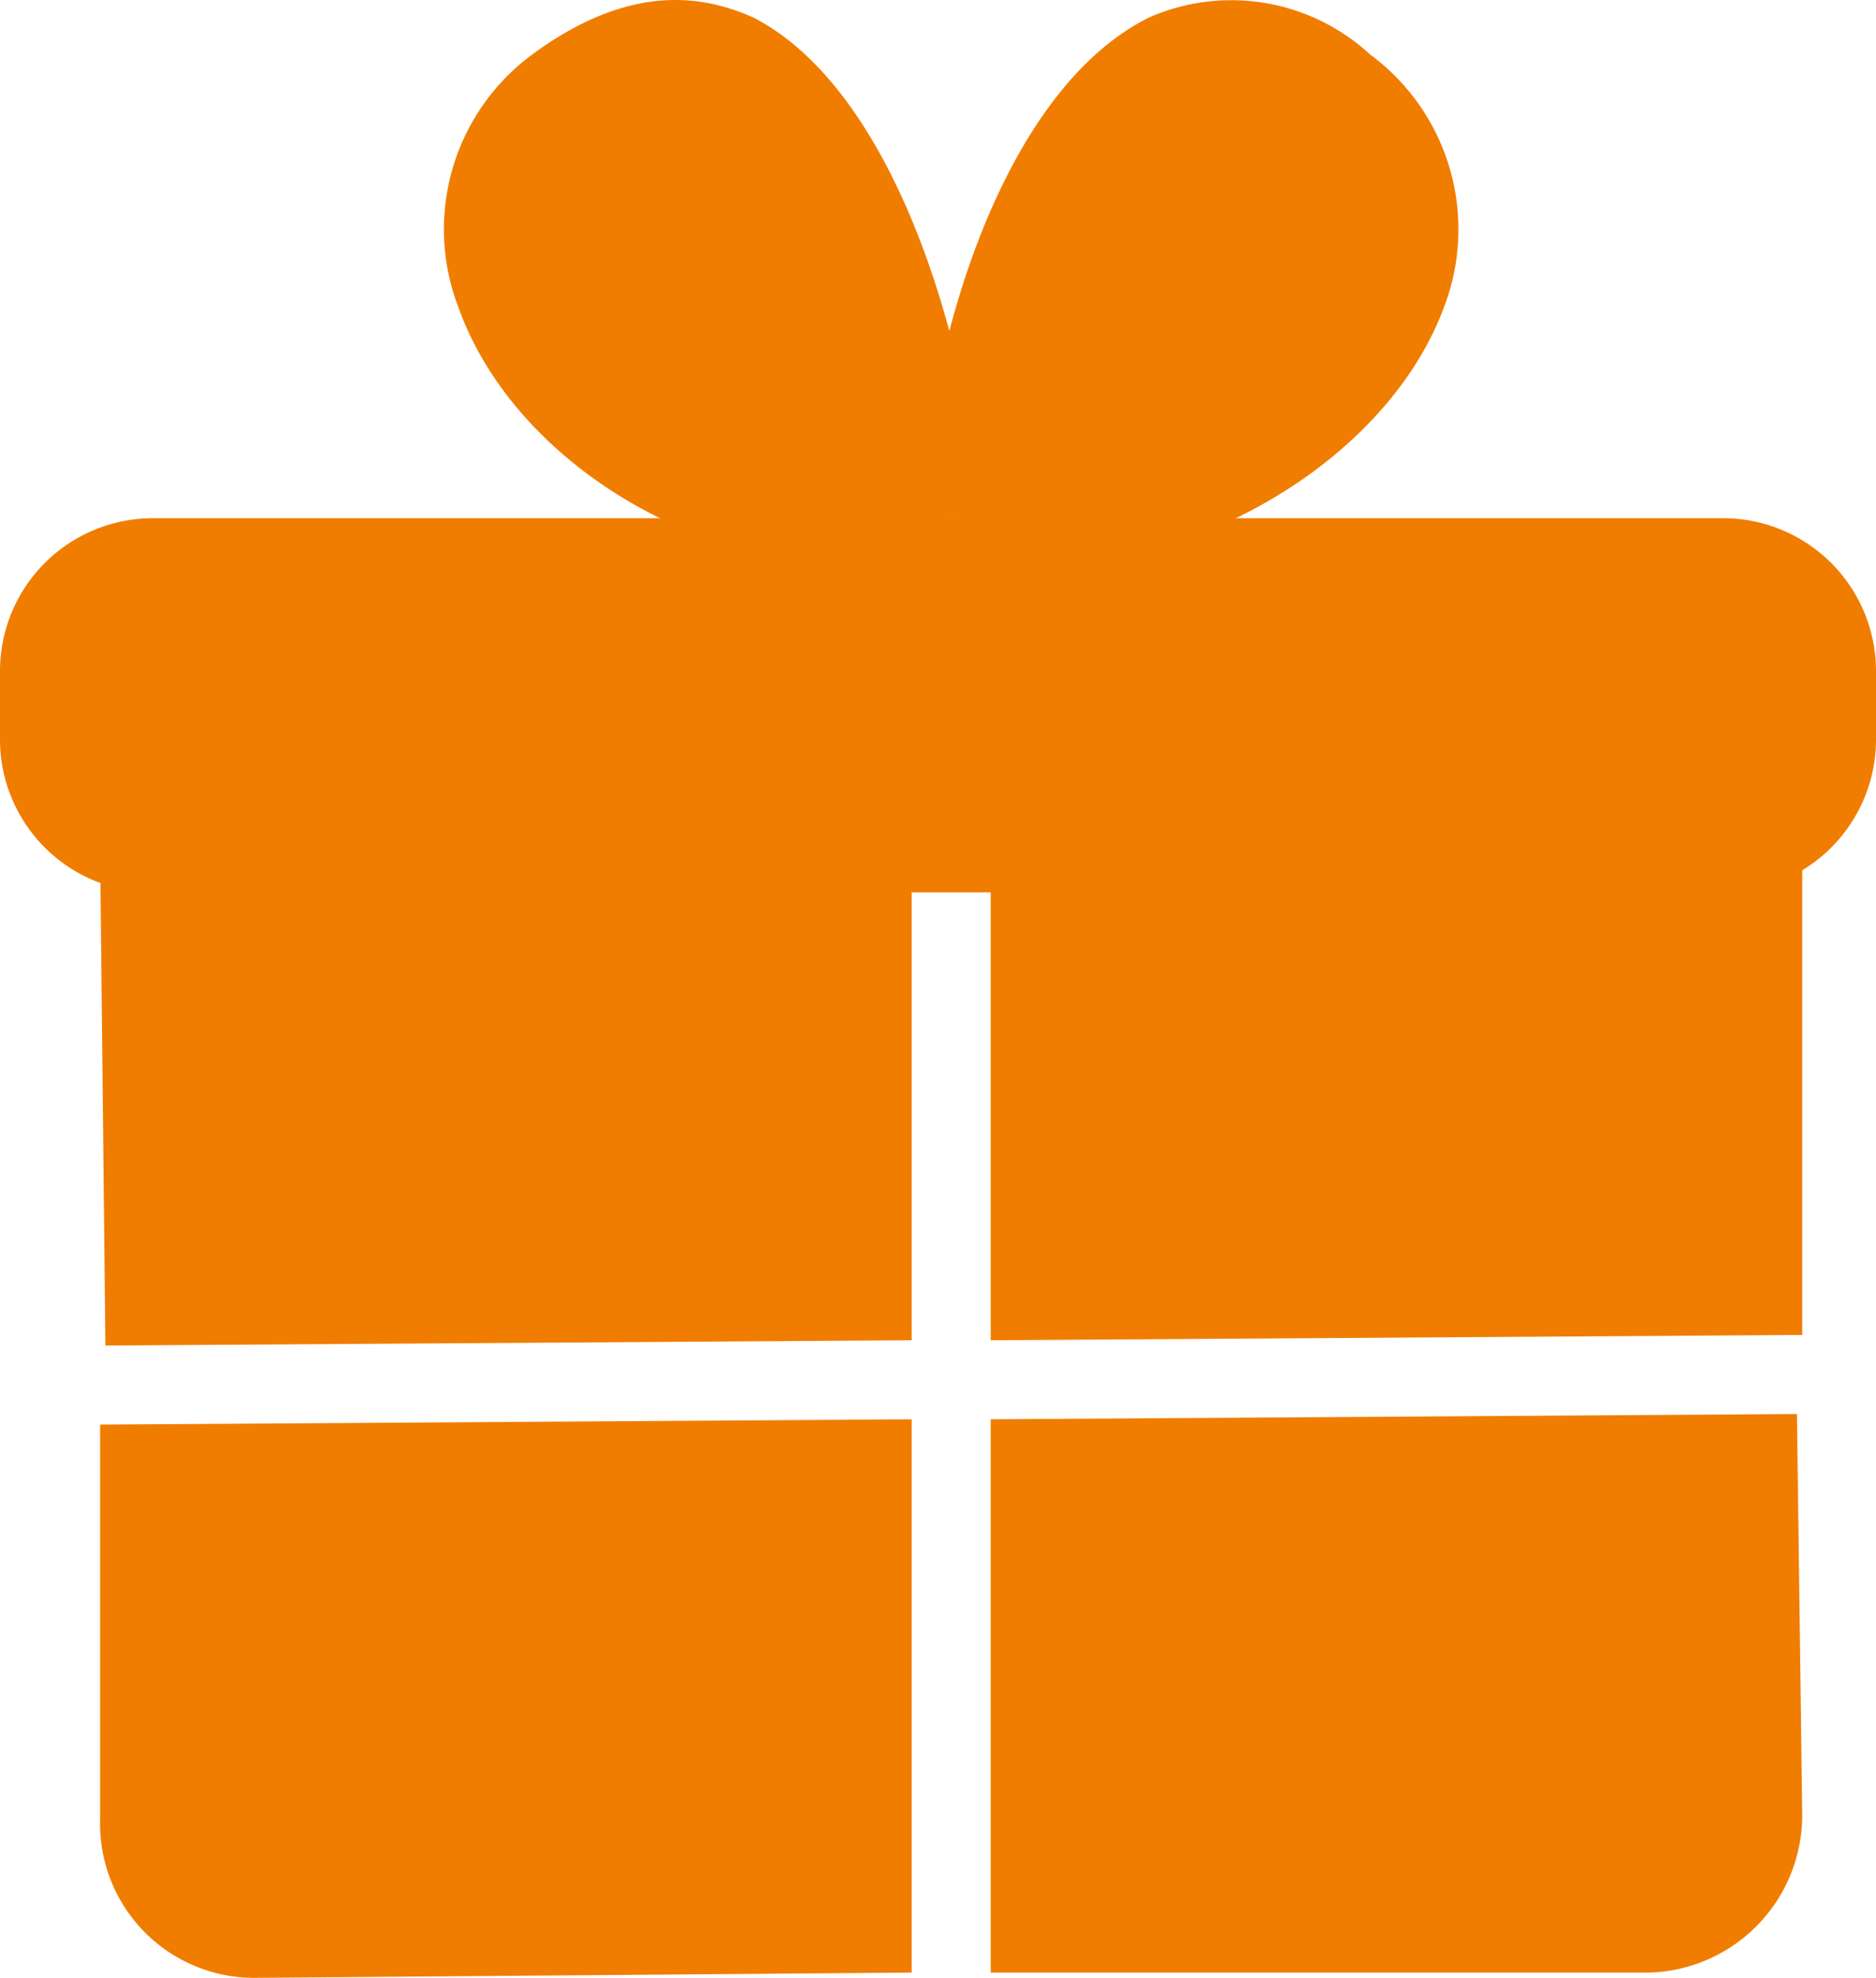
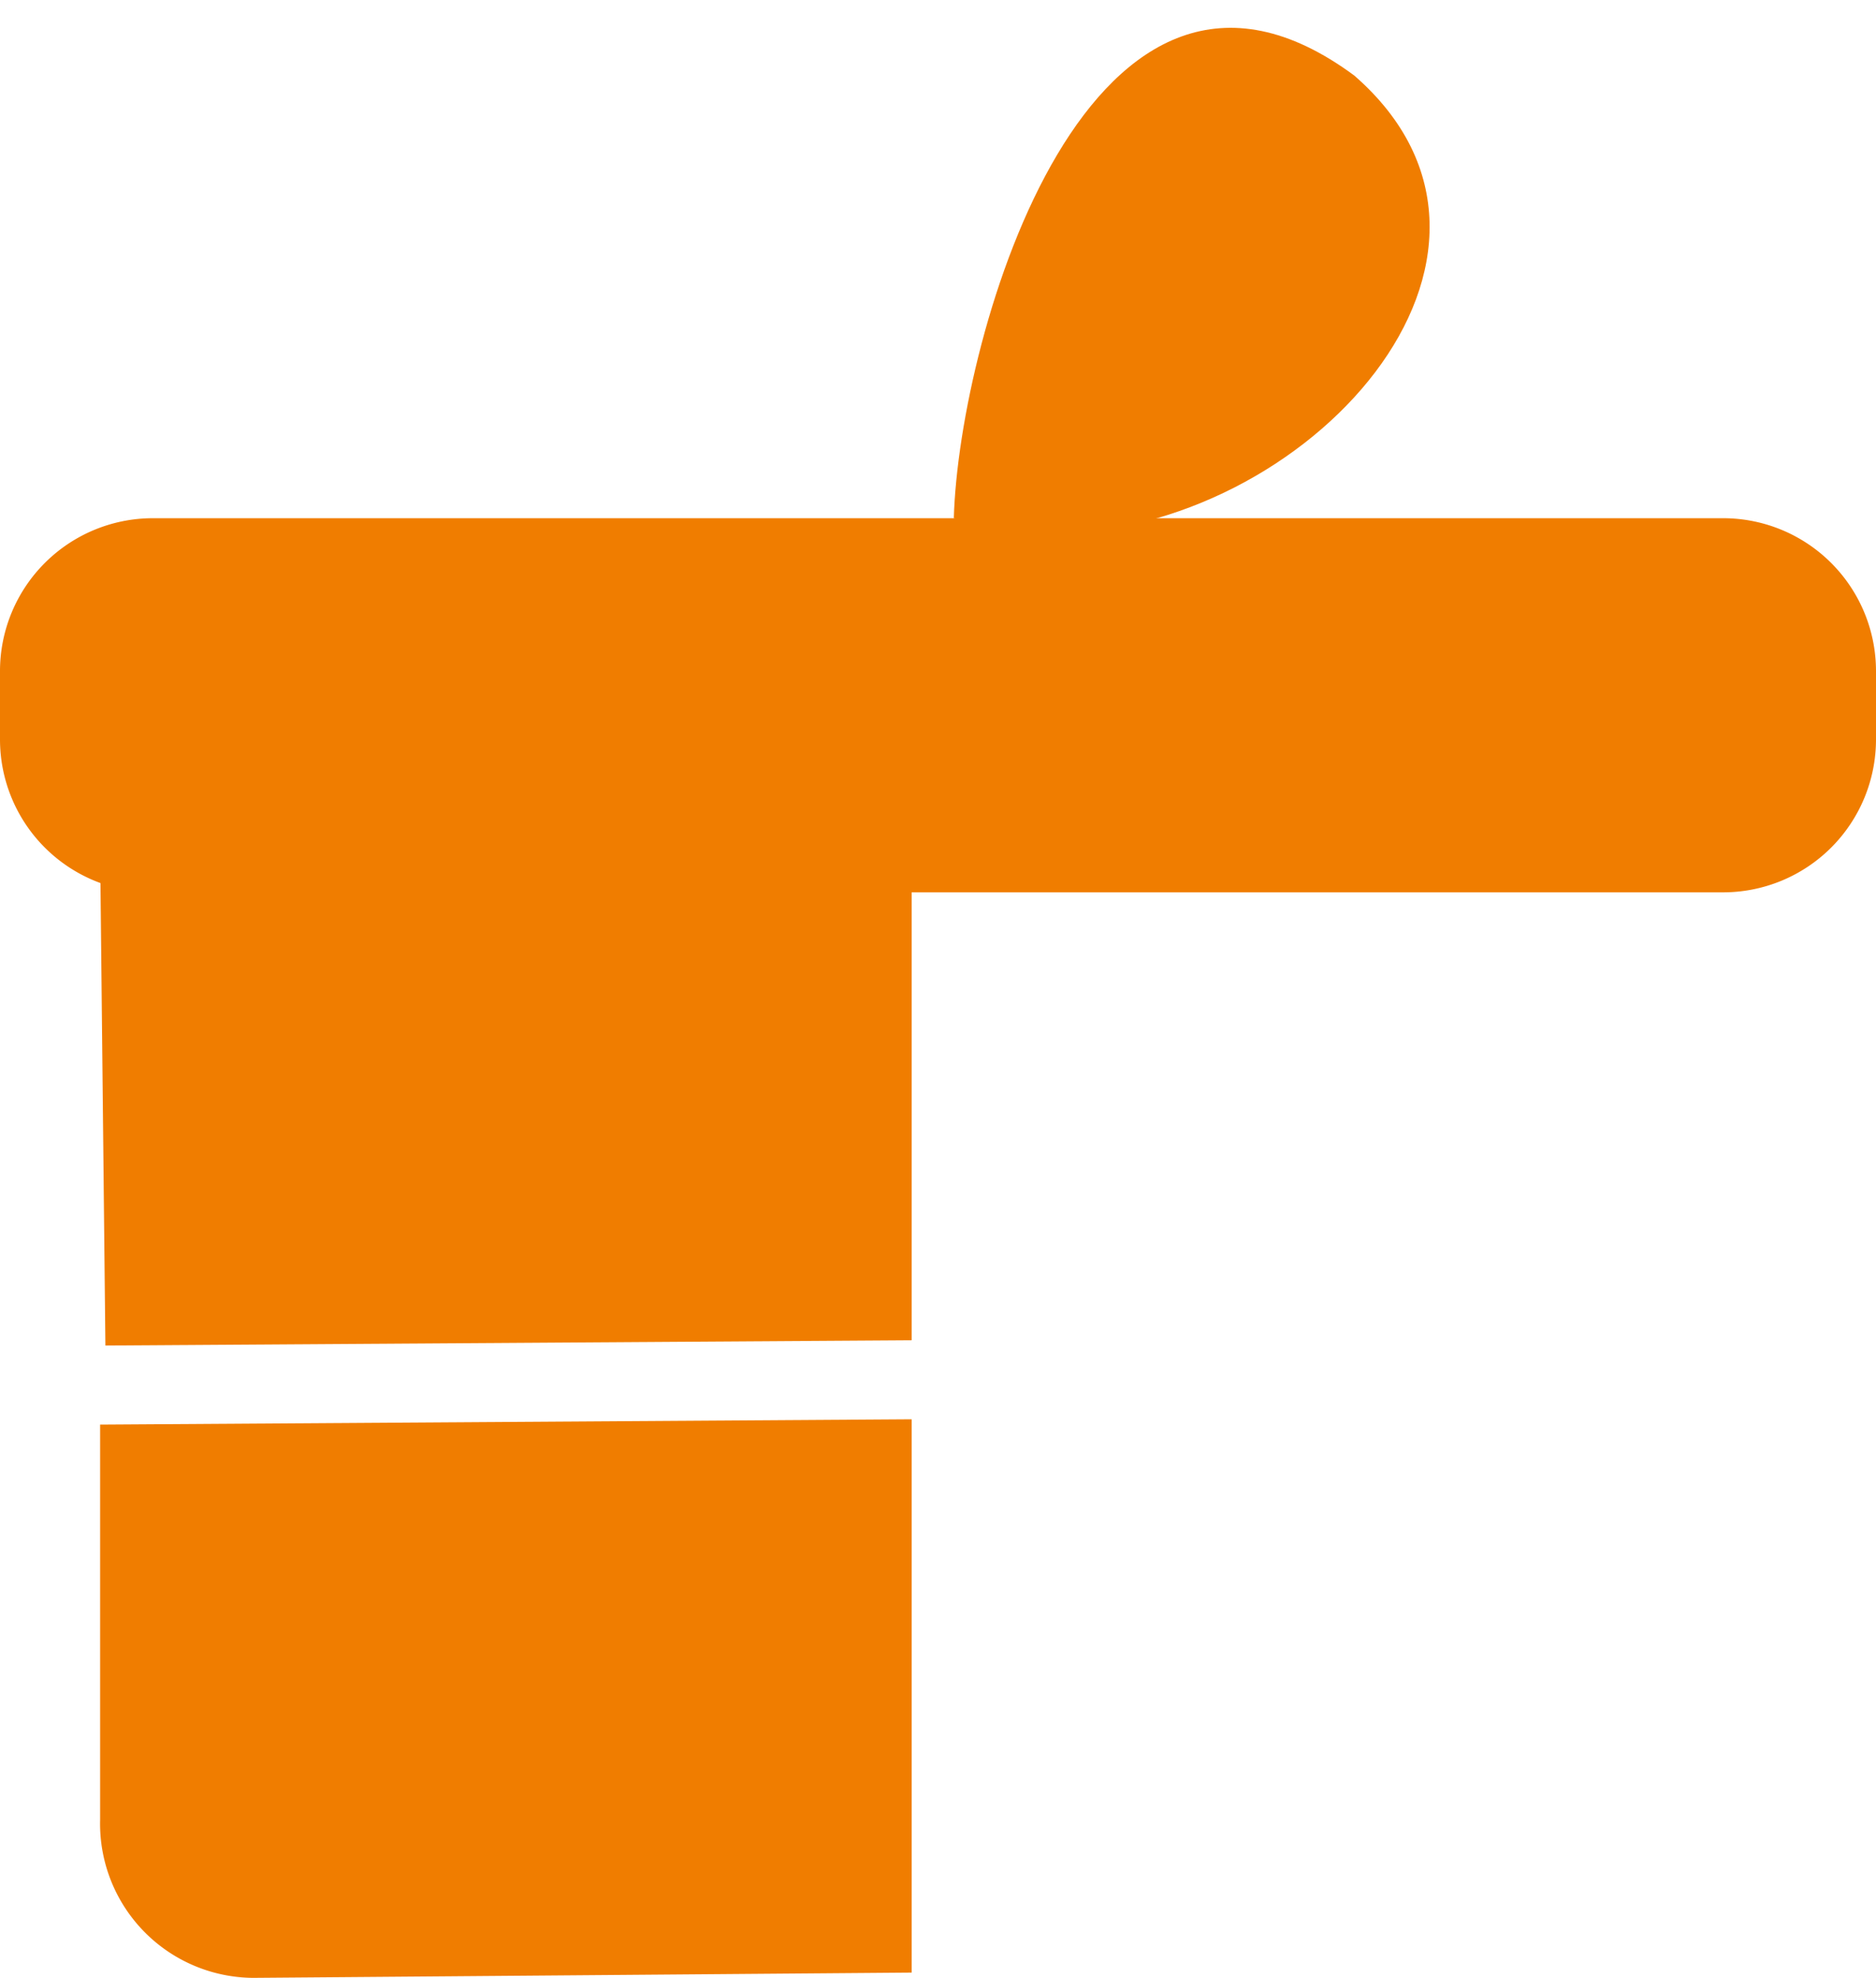
<svg xmlns="http://www.w3.org/2000/svg" id="Layer_1" data-name="Layer 1" width="35.6" height="37.534" viewBox="0 0 35.6 37.534">
  <defs>
    <style>
      .cls-1 {
        fill: #f07d00;
      }
    </style>
  </defs>
  <g>
    <g>
      <g>
        <path class="cls-1" d="M19.9,10.9c.1-3.5,2.6-12.1,7.6-8.4,3.9,3.4-.9,8.7-5.8,8.7" transform="translate(-1.8 -1.066)" />
-         <path class="cls-1" d="M21.7,11.8V10.7a7.439,7.439,0,0,0,6.6-4.2,3.167,3.167,0,0,0-1.1-3.6,2.819,2.819,0,0,0-3.1-.5c-2.4,1.2-3.6,6.1-3.7,8.5H19.3c0-2.6,1.3-8,4.3-9.5a3.882,3.882,0,0,1,4.2.7,4.121,4.121,0,0,1,1.4,4.8C28.2,9.6,24.9,11.7,21.7,11.8Z" transform="translate(-1.8 -1.066)" />
      </g>
      <g>
-         <path class="cls-1" d="M19.8,10.9c-.1-3.5-2.6-12.1-7.6-8.4-3.9,3.4.9,8.7,5.8,8.7" transform="translate(-1.8 -1.066)" />
-         <path class="cls-1" d="M18.1,11.8c-3.3,0-6.6-2.1-7.6-4.9a4.121,4.121,0,0,1,1.4-4.8C13.8.7,15.2,1,16.1,1.4c2.9,1.5,4.2,6.9,4.3,9.5H19.3c0-2.4-1.3-7.3-3.7-8.5a2.84,2.84,0,0,0-3.1.5,2.934,2.934,0,0,0-1,3.6c.8,2.3,3.8,4.1,6.6,4.2Z" transform="translate(-1.8 -1.066)" />
-       </g>
+         </g>
    </g>
    <g>
-       <path class="cls-1" d="M20.6,17.3v9.2l15.3-.1H36V17.2l-15.4.1Z" transform="translate(-1.8 -1.066)" />
      <path class="cls-1" d="M3.8,26.6l15.3-.1V17.2H3.7l.1,9.4Z" transform="translate(-1.8 -1.066)" />
-       <path class="cls-1" d="M35.9,27.9,20.6,28V38.5H33.1a2.989,2.989,0,0,0,2.9-3l-.1-7.6Z" transform="translate(-1.8 -1.066)" />
      <path class="cls-1" d="M19.1,38.5V28l-15.3.1H3.7v7.5a2.925,2.925,0,0,0,2.9,3l12.5-.1Z" transform="translate(-1.8 -1.066)" />
    </g>
    <path class="cls-1" d="M37.4,15.1A2.902,2.902,0,0,1,34.5,18H4.7a2.902,2.902,0,0,1-2.9-2.9V13.8a2.902,2.902,0,0,1,2.9-2.9H34.5a2.902,2.902,0,0,1,2.9,2.9Z" transform="translate(-1.8 -1.066)" />
  </g>
</svg>